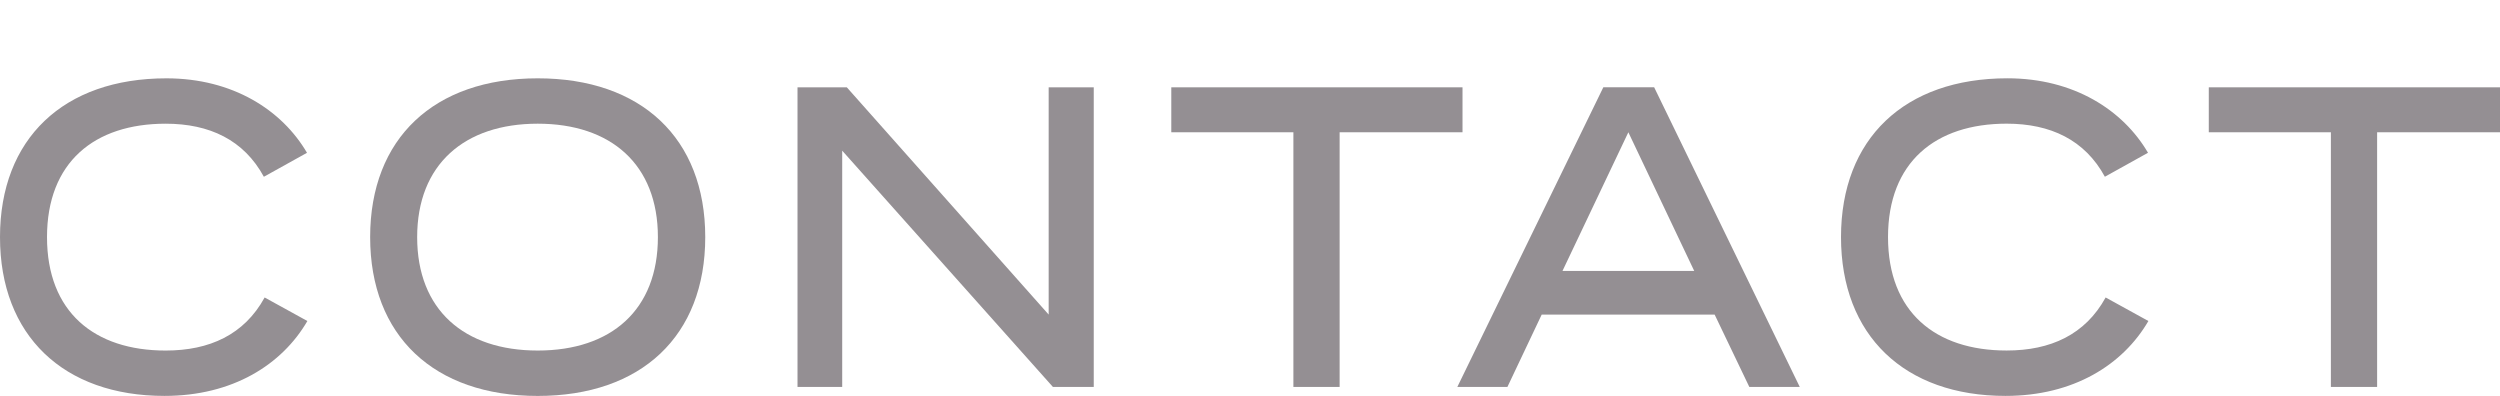
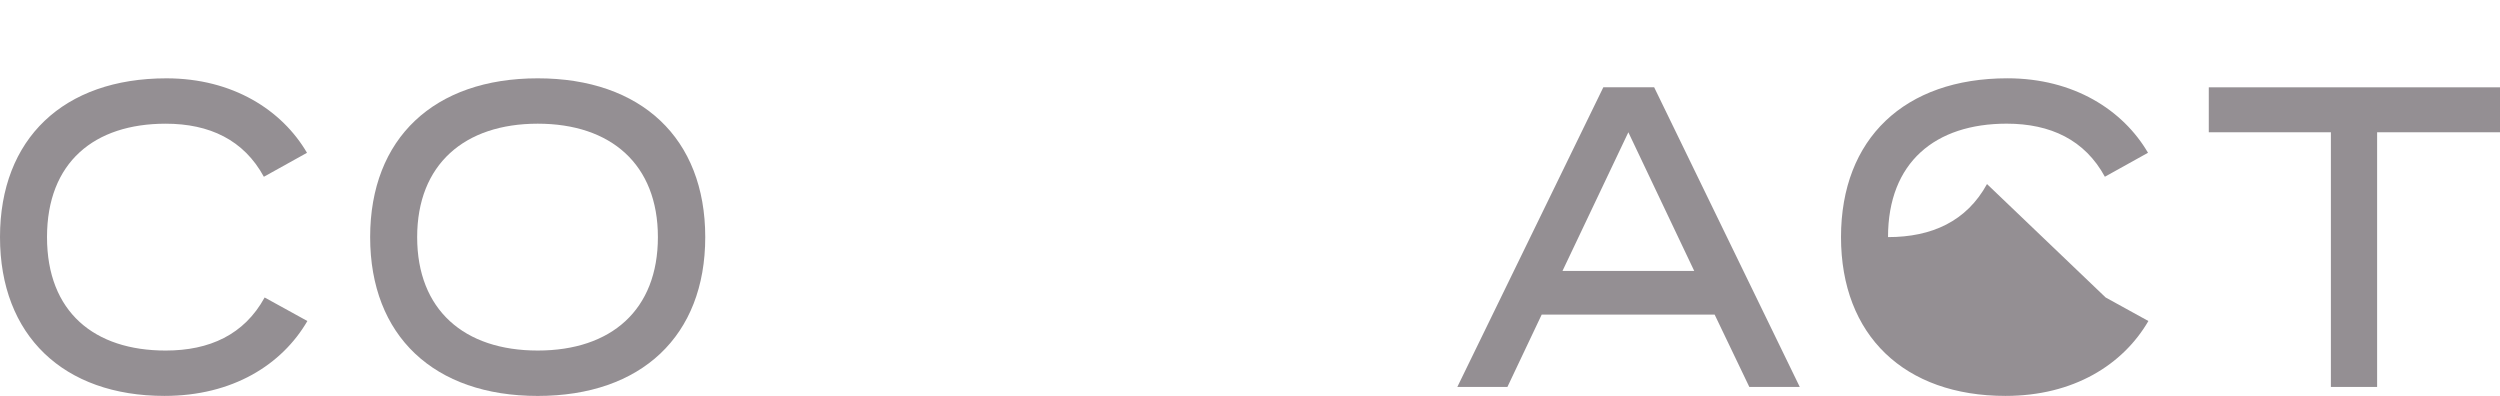
<svg xmlns="http://www.w3.org/2000/svg" id="Ebene_1" version="1.1" viewBox="0 0 894.97 141.73">
  <defs>
    <style>
      .st0 {
        fill: #948f93;
      }
    </style>
  </defs>
  <g id="Ebene_2">
    <g>
      <path class="st0" d="M94.73,106.49l15.31,8.43c-9.1,15.63-26.75,26.81-51.16,26.81C22.75,141.73,0,120.13,0,84.89S22.75,28.04,59.57,28.04c23.72,0,41.37,11.34,50.33,26.66l-15.44,8.58c-7.17-13.18-19.44-19-35.16-19-25.51,0-42.47,13.79-42.47,40.61s16.96,40.6,42.47,40.6c15.72,0,28.13-5.67,35.44-19h0Z" />
      <path class="st0" d="M132.51,84.89c0-35.4,22.89-56.85,59.98-56.85s59.98,21.45,59.98,56.85-22.89,56.85-59.98,56.85-59.98-21.45-59.98-56.85ZM235.52,84.89c0-26.05-16.82-40.61-43.02-40.61s-43.16,14.56-43.16,40.61,16.82,40.6,43.16,40.6,43.02-14.56,43.02-40.6Z" />
-       <path class="st0" d="M391.55,31.26v107.26h-14.62l-75.43-84.58v84.58h-16V31.26h17.65l72.26,81.36V31.26h16.14Z" />
-       <path class="st0" d="M523.56,47.35h-43.99v91.17h-16.55V47.35h-43.71v-16.09h104.25v16.09h0Z" />
      <path class="st0" d="M613.82,112.62h-61.91l-12.27,25.89h-17.93l52.26-107.26h18.2l52.12,107.26h-18.06l-12.41-25.89h0ZM606.51,96.99l-23.58-49.64-23.58,49.64h47.16Z" />
-       <path class="st0" d="M753.79,106.49l15.31,8.43c-9.1,15.63-26.75,26.81-51.16,26.81-36.13,0-58.88-21.6-58.88-56.85s22.75-56.85,59.57-56.85c23.72,0,41.37,11.34,50.33,26.66l-15.44,8.58c-7.17-13.18-19.44-19-35.16-19-25.51,0-42.47,13.79-42.47,40.61s16.96,40.6,42.47,40.6c15.72,0,28.13-5.67,35.44-19h-.01Z" />
+       <path class="st0" d="M753.79,106.49l15.31,8.43c-9.1,15.63-26.75,26.81-51.16,26.81-36.13,0-58.88-21.6-58.88-56.85s22.75-56.85,59.57-56.85c23.72,0,41.37,11.34,50.33,26.66l-15.44,8.58c-7.17-13.18-19.44-19-35.16-19-25.51,0-42.47,13.79-42.47,40.61c15.72,0,28.13-5.67,35.44-19h-.01Z" />
      <path class="st0" d="M894.97,47.35h-43.99v91.17h-16.55V47.35h-43.71v-16.09h104.25v16.09Z" />
    </g>
  </g>
</svg>